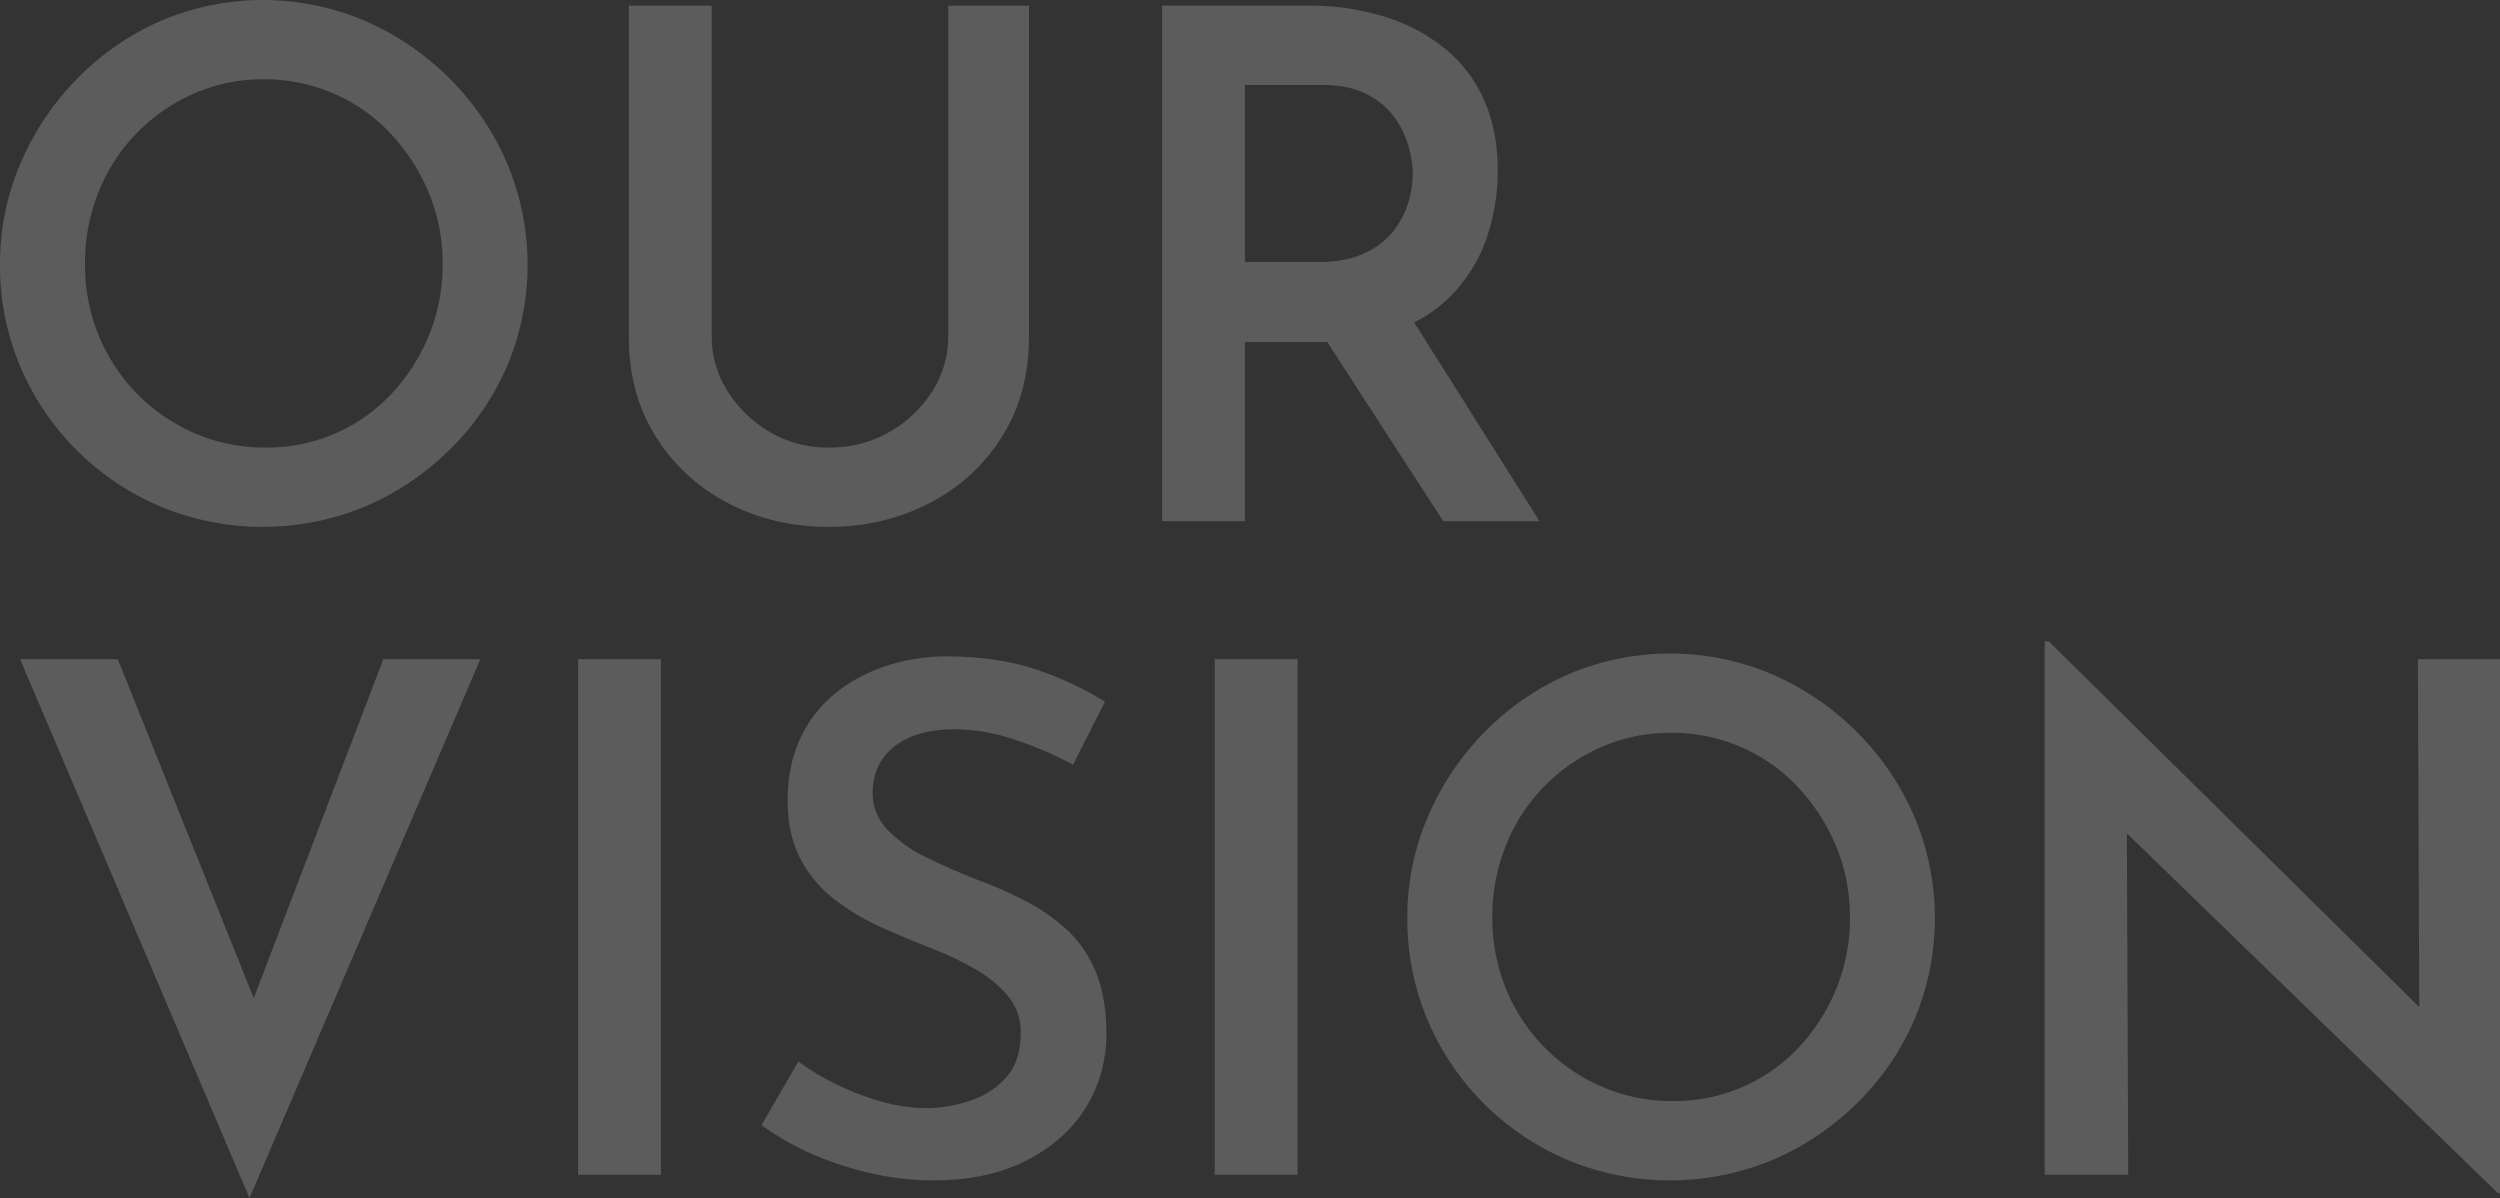
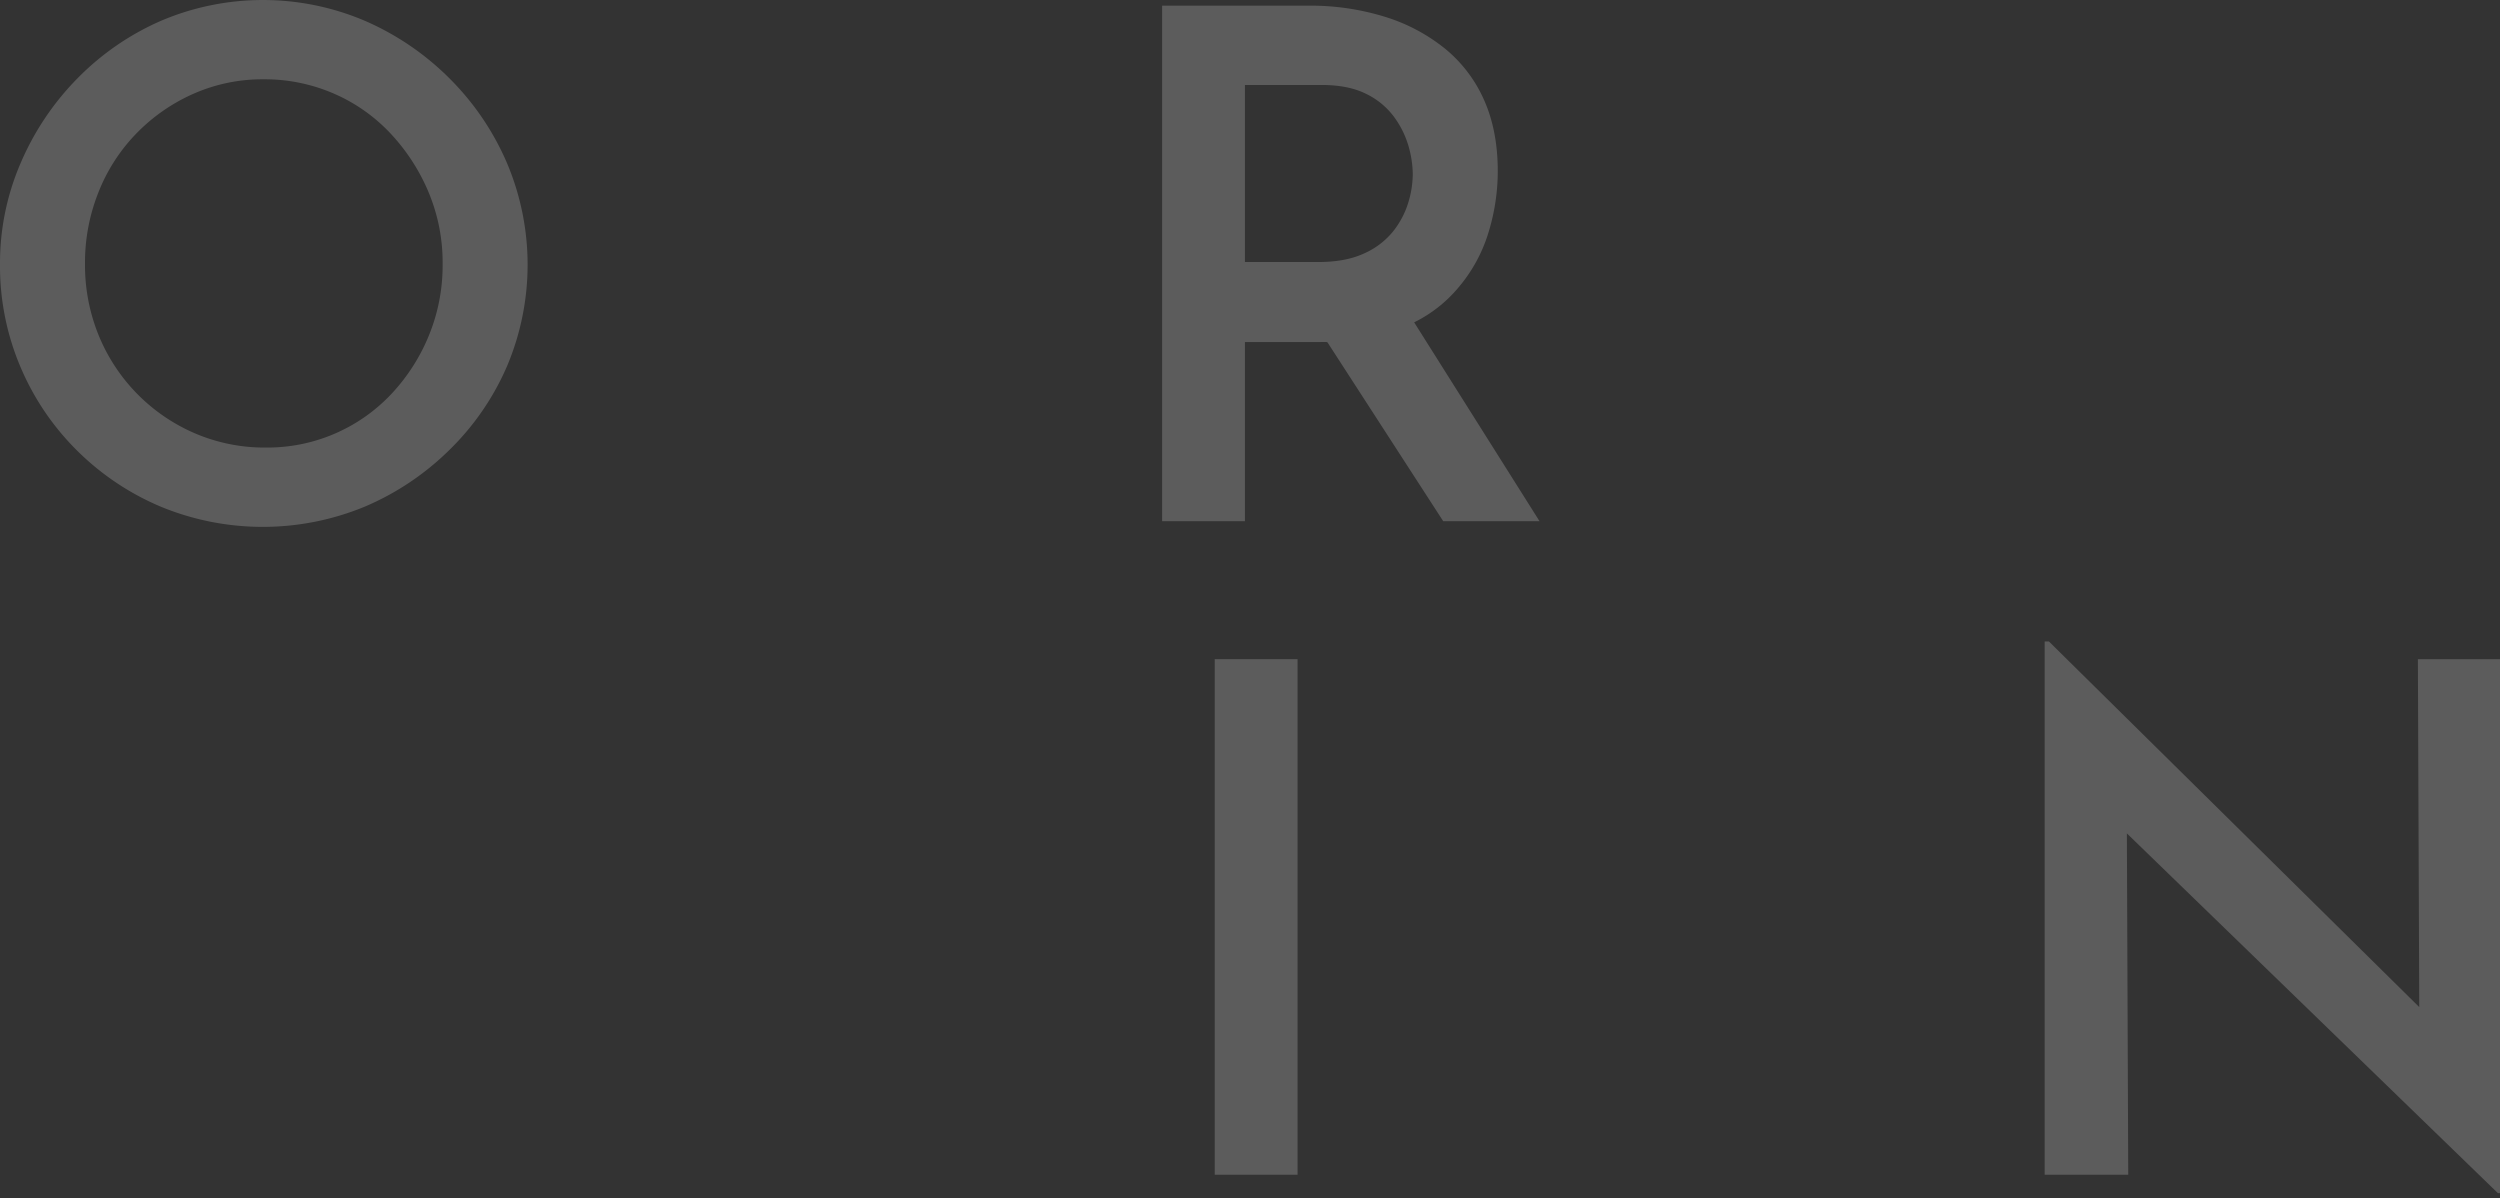
<svg xmlns="http://www.w3.org/2000/svg" width="1201.711" height="575.894" viewBox="0 0 1201.711 575.894">
  <rect x="0" y="0" width="1201.711" height="575.894" fill="#333333" stroke="none" />
  <g id="ourvision" transform="translate(-324.987 -201.549)" opacity="0.2">
    <path id="パス_49" data-name="パス 49" d="M324.987,324.729a121.335,121.335,0,0,1,9.888-48.5,131.62,131.62,0,0,1,27.232-40.684,127.865,127.865,0,0,1,40.167-27.735,125.112,125.112,0,0,1,98.207,0,131.461,131.461,0,0,1,40.67,27.735,129.348,129.348,0,0,1,27.572,40.684,125.335,125.335,0,0,1,0,97.527,126.072,126.072,0,0,1-27.748,40.33,130.469,130.469,0,0,1-40.67,27.232,128.545,128.545,0,0,1-98.03,0,127.032,127.032,0,0,1-40.167-26.891,125.284,125.284,0,0,1-27.232-40.153A123.975,123.975,0,0,1,324.987,324.729Zm40.86-.34a89.543,89.543,0,0,0,6.638,34.726A87.058,87.058,0,0,0,418.773,406.1a84.739,84.739,0,0,0,33.87,6.8,81.8,81.8,0,0,0,60.42-25.708,91.639,91.639,0,0,0,18.05-28.074,88.911,88.911,0,0,0,6.638-34.386,87.653,87.653,0,0,0-6.815-34.713,94.9,94.9,0,0,0-18.376-28.251,82,82,0,0,0-27.245-19.07,83.423,83.423,0,0,0-33.692-6.815,81.918,81.918,0,0,0-33.706,6.991,87.418,87.418,0,0,0-27.381,19.056,85.311,85.311,0,0,0-18.213,28.252A91.013,91.013,0,0,0,365.848,324.389Z" transform="translate(0 3.782)" fill="#fff" />
-     <path id="パス_50" data-name="パス 50" d="M387.037,356.594a48.929,48.929,0,0,0,7.658,26.714,59.5,59.5,0,0,0,20.254,19.573,54.281,54.281,0,0,0,28.265,7.494,57.417,57.417,0,0,0,29.272-7.494,58.544,58.544,0,0,0,20.593-19.573,48.929,48.929,0,0,0,7.658-26.714V197.967h38.806V357.275q0,27.238-12.949,47.825A88.426,88.426,0,0,1,491.7,437.091Q469.771,448.5,443.214,448.5t-48.342-11.412A88.8,88.8,0,0,1,360.146,405.1q-12.956-20.587-12.936-47.825V197.967h39.827Z" transform="translate(280.056 6.302)" fill="#fff" />
    <path id="パス_51" data-name="パス 51" d="M441.274,321.188q12.936,0,21.791-4.081a37.425,37.425,0,0,0,13.956-10.555,41.848,41.848,0,0,0,7.318-13.779,47.96,47.96,0,0,0,2.2-13.792,50.8,50.8,0,0,0-2.026-13.439,44.648,44.648,0,0,0-6.992-14.133,36.364,36.364,0,0,0-13.439-11.059q-8.508-4.264-21.437-4.257h-36.78v85.094Zm45.934,29,60.271,95.6h-46.3l-55.66-86.006-.435-.15c-1.034.013-2.081.027-3.128.027H405.869v86.128H366.055V197.967h70.119a121.081,121.081,0,0,1,37.27,5.441A86.437,86.437,0,0,1,502.375,218.9a66.692,66.692,0,0,1,18.553,24.674q6.468,14.649,6.474,34.046a100.577,100.577,0,0,1-4.434,29.272A74.013,74.013,0,0,1,508.5,333.444,65.1,65.1,0,0,1,487.209,350.188Z" transform="translate(517.542 6.302)" fill="#fff" />
-     <path id="パス_52" data-name="パス 52" d="M436.246,197.967,501.6,360.893h0l62.3-162.926h46.642L499.577,457l-110.3-259.038Z" transform="translate(-54.651 320.438)" fill="#fff" />
-     <path id="パス_53" data-name="パス 53" d="M409,197.967h39.827V445.783H409Z" transform="translate(193.874 320.438)" fill="#fff" />
-     <path id="パス_54" data-name="パス 54" d="M565.265,249.949a174.489,174.489,0,0,0-28.251-12.092,91.31,91.31,0,0,0-28.592-4.938q-18.382,0-28.931,8.175-10.569,8.162-10.555,22.471a25.07,25.07,0,0,0,7.318,17.873A65.211,65.211,0,0,0,495.146,294.7q11.548,5.631,24.511,10.732a191.683,191.683,0,0,1,22.131,9.7A97.146,97.146,0,0,1,561.7,328.746a56.157,56.157,0,0,1,14.282,20.43q5.284,12.426,5.278,29.775a66.6,66.6,0,0,1-9.7,35.569q-9.691,15.833-28.428,25.531t-44.588,9.712a135.211,135.211,0,0,1-30.455-3.414,158.448,158.448,0,0,1-28.1-9.181,130.536,130.536,0,0,1-24.511-13.956l17.71-30.632A114.534,114.534,0,0,0,451.905,403.8a128.217,128.217,0,0,0,21.627,8.175,79.734,79.734,0,0,0,21.274,3.06,65.688,65.688,0,0,0,20.934-3.577,39.063,39.063,0,0,0,17.533-11.4q6.814-7.814,6.815-21.11a26.881,26.881,0,0,0-6.148-17.859,58.141,58.141,0,0,0-15.819-12.936A148,148,0,0,0,496.846,338.1q-11.242-4.427-23.491-9.862a110.756,110.756,0,0,1-22.634-13.452,59.66,59.66,0,0,1-16.513-19.573q-6.121-11.569-6.134-28.251,0-20.424,9.2-35.57t26.388-24.008q17.18-8.834,38.984-9.521,26.2,0,44.765,6.3a158.215,158.215,0,0,1,33.176,15.479Z" transform="translate(275.535 319.178)" fill="#fff" />
    <path id="パス_55" data-name="パス 55" d="M431.5,197.967h39.827V445.783H431.5Z" transform="translate(477.383 320.438)" fill="#fff" />
-     <path id="パス_56" data-name="パス 56" d="M438.3,324.729a121.543,121.543,0,0,1,9.876-48.5,132.091,132.091,0,0,1,27.231-40.684,128.024,128.024,0,0,1,40.167-27.735,125.112,125.112,0,0,1,98.207,0,131.46,131.46,0,0,1,40.67,27.735,129.389,129.389,0,0,1,27.585,40.684,125.488,125.488,0,0,1,0,97.527,126.281,126.281,0,0,1-27.748,40.33,130.365,130.365,0,0,1-40.684,27.232,128.545,128.545,0,0,1-98.03,0,127.189,127.189,0,0,1-40.167-26.891,125.715,125.715,0,0,1-27.231-40.153A124.186,124.186,0,0,1,438.3,324.729Zm40.861-.34a89.782,89.782,0,0,0,6.624,34.726A87.063,87.063,0,0,0,532.075,406.1a84.847,84.847,0,0,0,33.883,6.8,81.86,81.86,0,0,0,60.42-25.708,91.6,91.6,0,0,0,18.036-28.074,88.921,88.921,0,0,0,6.638-34.386,87.653,87.653,0,0,0-6.815-34.713,95.124,95.124,0,0,0-18.363-28.251,82.279,82.279,0,0,0-27.245-19.07,83.538,83.538,0,0,0-33.706-6.815,81.853,81.853,0,0,0-33.692,6.991,87.321,87.321,0,0,0-27.395,19.056,85.742,85.742,0,0,0-18.213,28.252A91.272,91.272,0,0,0,479.163,324.389Z" transform="translate(563.166 317.917)" fill="#fff" />
    <path id="パス_57" data-name="パス 57" d="M678.676,462.513,500.339,289.6h0l.653,164.068H460.825V197.341h2.04L640.876,373.08h0l-.652-167.224H679.7V462.513Z" transform="translate(847.003 312.549)" fill="#fff" />
  </g>
</svg>